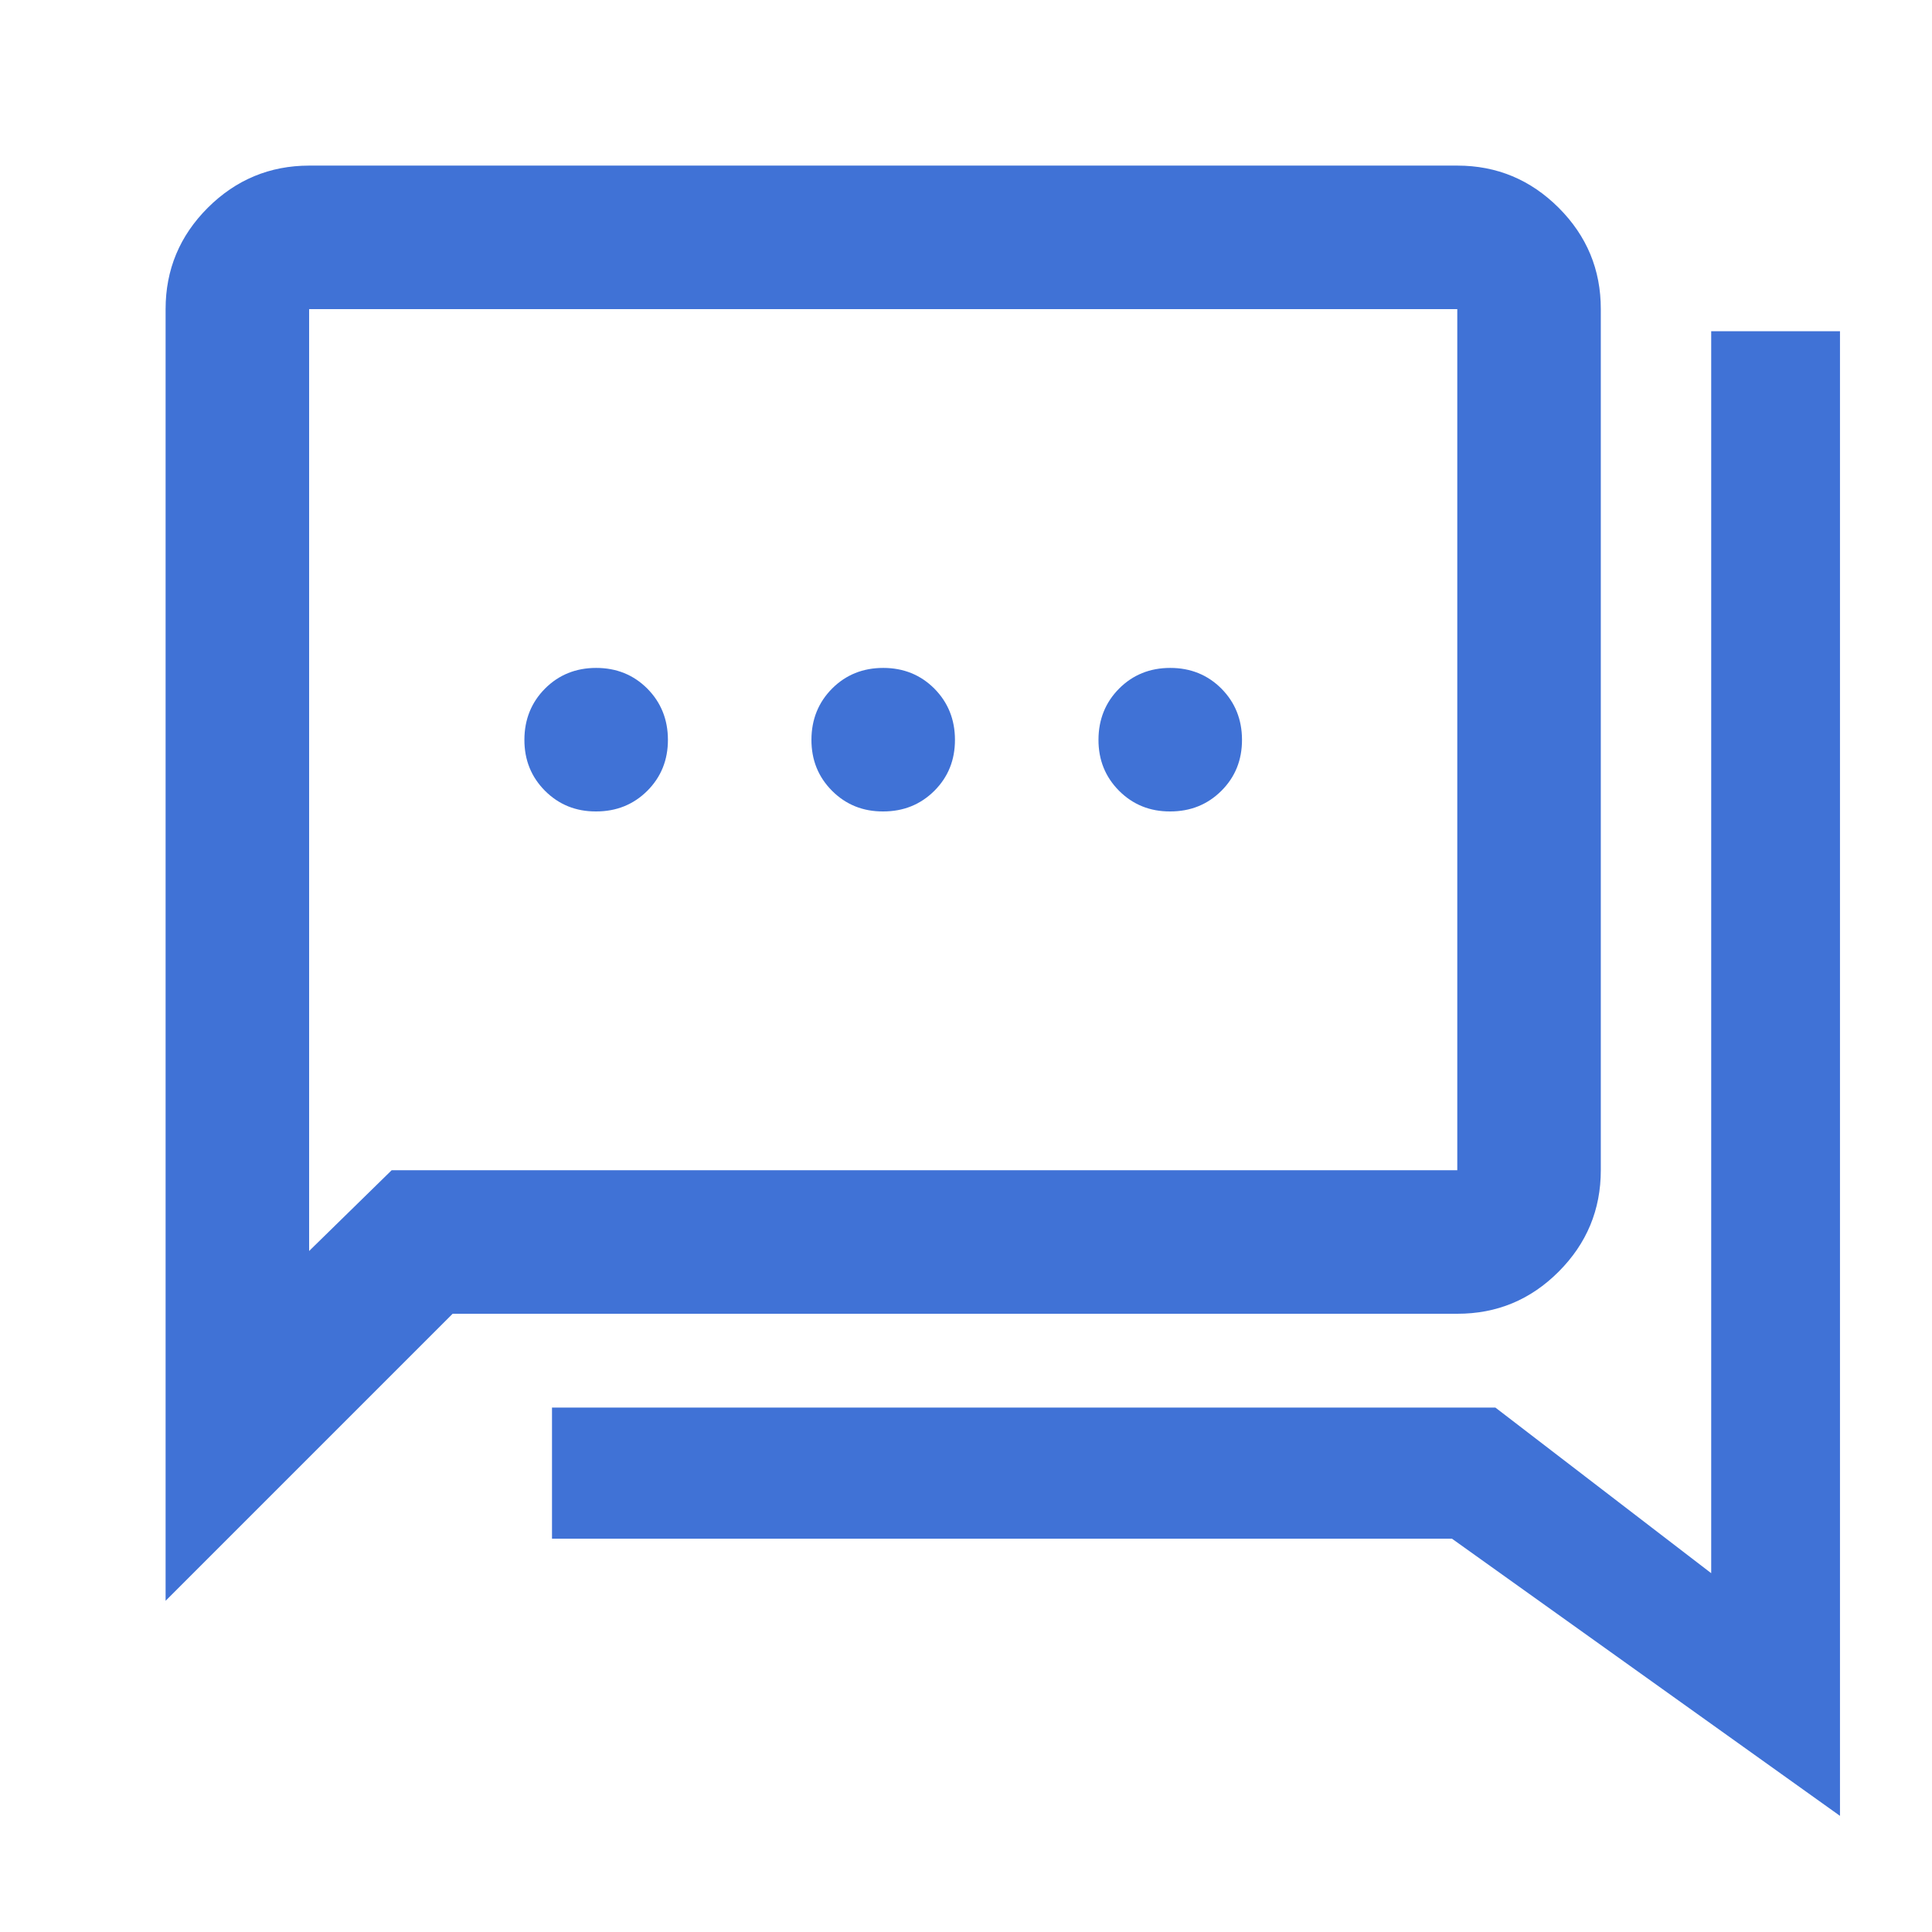
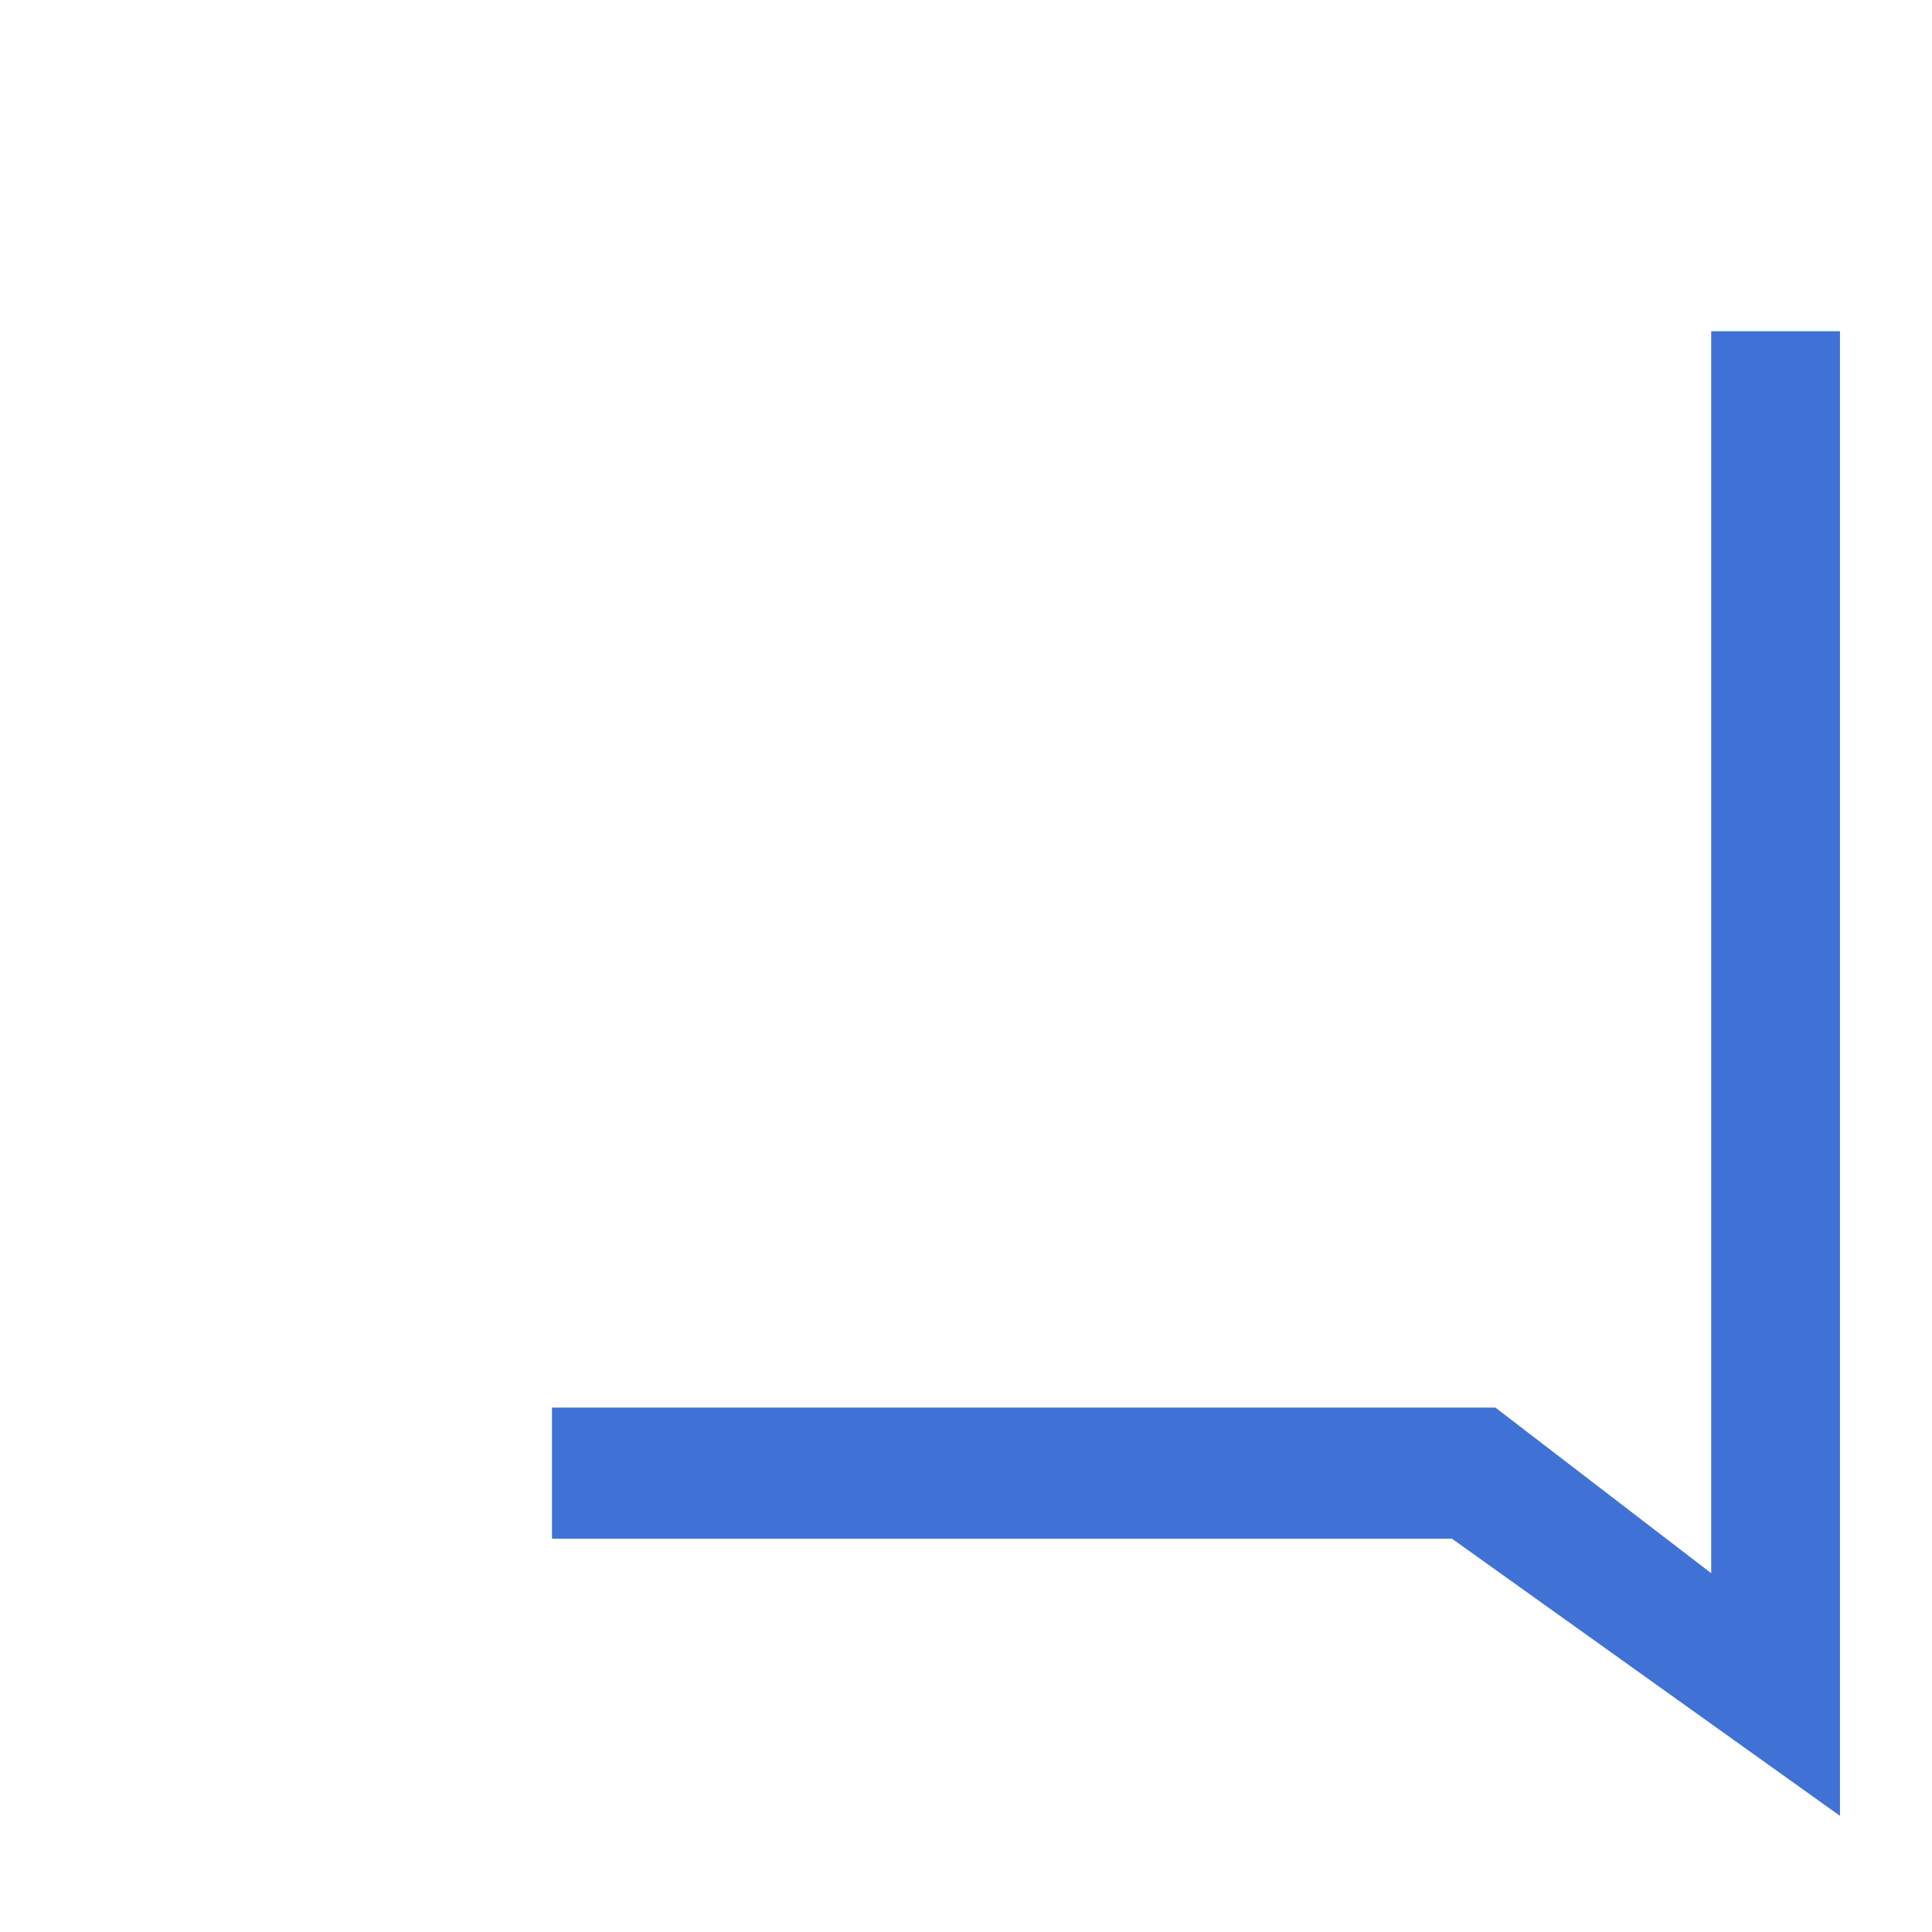
<svg xmlns="http://www.w3.org/2000/svg" width="35" height="35" viewBox="0 0 35 35" fill="none">
-   <path d="M10.8 14.7C11.168 14.7 11.477 14.575 11.727 14.326C11.976 14.076 12.101 13.768 12.1 13.4C12.099 13.033 11.974 12.724 11.726 12.474C11.477 12.225 11.168 12.1 10.8 12.1C10.432 12.1 10.123 12.225 9.874 12.474C9.626 12.724 9.501 13.033 9.5 13.4C9.499 13.768 9.624 14.076 9.874 14.327C10.125 14.577 10.433 14.702 10.8 14.7ZM16 14.7C16.368 14.7 16.677 14.575 16.927 14.326C17.177 14.076 17.301 13.768 17.3 13.4C17.299 13.033 17.174 12.724 16.926 12.474C16.677 12.225 16.368 12.1 16 12.1C15.632 12.1 15.323 12.225 15.074 12.474C14.826 12.724 14.701 13.033 14.7 13.4C14.699 13.768 14.824 14.076 15.074 14.327C15.325 14.577 15.633 14.702 16 14.7ZM21.2 14.7C21.568 14.7 21.877 14.575 22.127 14.326C22.377 14.076 22.501 13.768 22.5 13.4C22.499 13.033 22.374 12.724 22.126 12.474C21.877 12.225 21.568 12.1 21.2 12.1C20.832 12.1 20.523 12.225 20.274 12.474C20.026 12.724 19.901 13.033 19.9 13.4C19.899 13.768 20.024 14.076 20.274 14.327C20.525 14.577 20.833 14.702 21.2 14.7ZM3 29V5.6C3 4.885 3.255 4.273 3.764 3.764C4.274 3.256 4.886 3.001 5.6 3H26.4C27.115 3 27.727 3.255 28.237 3.764C28.747 4.274 29.001 4.886 29 5.6V21.2C29 21.915 28.746 22.527 28.237 23.037C27.728 23.547 27.116 23.801 26.4 23.8H8.2L3 29ZM7.095 21.2H26.4V5.6H5.6V22.663L7.095 21.2Z" fill="#4072D6" />
  <path d="M33.333 6V32.896L26.304 27.875H10V25.5H27.091L31 28.5V6H33.333Z" fill="#4072D6" />
</svg>